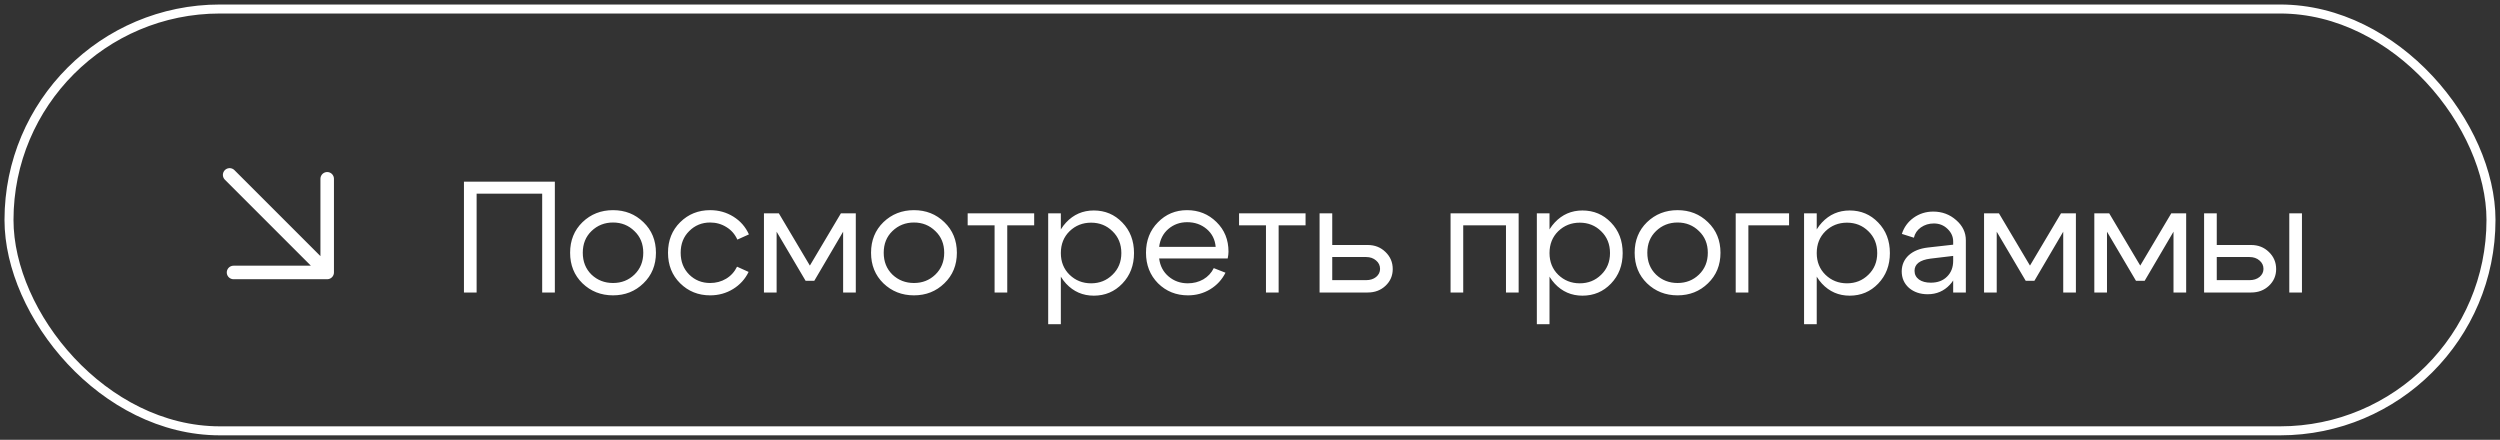
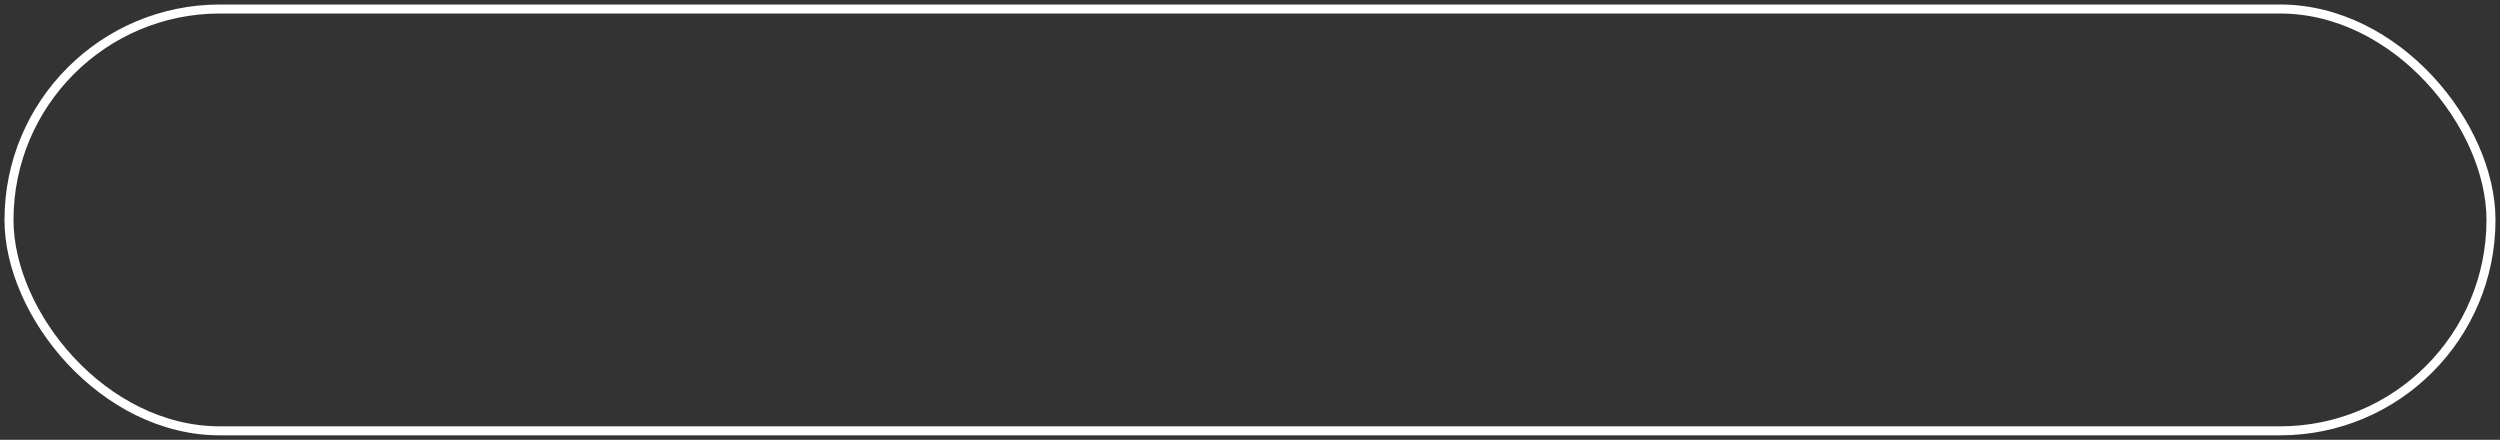
<svg xmlns="http://www.w3.org/2000/svg" viewBox="5546.659 5125.719 189.453 33.331">
  <rect x="5546.659" y="5125.719" width="189.453" height="33.331" fill="#333333" stroke="none" />
  <rect font-size-adjust="none" stroke-width="0.682" stroke="white" x="5547.341" y="5126.402" width="188.088" height="31.966" rx="15.983" id="tSvg17792c90441" fill="none" fill-opacity="1" stroke-opacity="1" style="transform: rotate(0deg);" />
-   <path fill="none" stroke="white" fill-opacity="1" stroke-width="1.024" stroke-opacity="1" font-size-adjust="none" stroke-linecap="round" stroke-linejoin="round" id="tSvg7ff81d5953" d="M 5564.061 5138.973 C 5566.525 5141.437 5568.99 5143.901 5571.454 5146.366 M 5571.454 5146.366 C 5571.454 5144 5571.454 5141.634 5571.454 5139.268 M 5571.454 5146.366 C 5569.088 5146.366 5566.722 5146.366 5564.356 5146.366" />
-   <path fill="white" stroke="none" fill-opacity="1" stroke-width="1" stroke-opacity="1" font-size-adjust="none" id="tSvgd9373ccac0" d="M 5581.818 5139.485 C 5584.114 5139.485 5586.41 5139.485 5588.706 5139.485 C 5588.706 5142.285 5588.706 5145.085 5588.706 5147.885 C 5588.386 5147.885 5588.066 5147.885 5587.746 5147.885 C 5587.746 5145.389 5587.746 5142.893 5587.746 5140.397 C 5586.09 5140.397 5584.434 5140.397 5582.778 5140.397 C 5582.778 5142.893 5582.778 5145.389 5582.778 5147.885 C 5582.458 5147.885 5582.138 5147.885 5581.818 5147.885C 5581.818 5145.085 5581.818 5142.285 5581.818 5139.485Z M 5591.483 5143.229 C 5591.043 5143.653 5590.823 5144.201 5590.823 5144.873 C 5590.823 5145.545 5591.043 5146.097 5591.483 5146.529 C 5591.931 5146.953 5592.475 5147.165 5593.115 5147.165 C 5593.755 5147.165 5594.295 5146.953 5594.735 5146.529 C 5595.183 5146.097 5595.407 5145.545 5595.407 5144.873 C 5595.407 5144.201 5595.183 5143.653 5594.735 5143.229 C 5594.295 5142.797 5593.755 5142.581 5593.115 5142.581C 5592.475 5142.581 5591.931 5142.797 5591.483 5143.229Z M 5590.799 5147.189 C 5590.175 5146.581 5589.863 5145.809 5589.863 5144.873 C 5589.863 5143.937 5590.175 5143.165 5590.799 5142.557 C 5591.431 5141.949 5592.203 5141.645 5593.115 5141.645 C 5594.027 5141.645 5594.795 5141.949 5595.419 5142.557 C 5596.051 5143.165 5596.367 5143.937 5596.367 5144.873 C 5596.367 5145.809 5596.051 5146.581 5595.419 5147.189 C 5594.795 5147.797 5594.027 5148.101 5593.115 5148.101C 5592.203 5148.101 5591.431 5147.797 5590.799 5147.189Z M 5598.889 5143.229 C 5598.457 5143.653 5598.241 5144.201 5598.241 5144.873 C 5598.241 5145.545 5598.457 5146.097 5598.889 5146.529 C 5599.321 5146.953 5599.849 5147.165 5600.473 5147.165 C 5600.921 5147.165 5601.325 5147.057 5601.685 5146.841 C 5602.045 5146.625 5602.321 5146.321 5602.513 5145.929 C 5602.805 5146.061 5603.097 5146.193 5603.389 5146.325 C 5603.125 5146.869 5602.733 5147.301 5602.213 5147.621 C 5601.693 5147.941 5601.113 5148.101 5600.473 5148.101 C 5599.577 5148.101 5598.821 5147.797 5598.205 5147.189 C 5597.589 5146.581 5597.281 5145.809 5597.281 5144.873 C 5597.281 5143.937 5597.589 5143.165 5598.205 5142.557 C 5598.821 5141.949 5599.577 5141.645 5600.473 5141.645 C 5601.121 5141.645 5601.709 5141.809 5602.237 5142.137 C 5602.765 5142.465 5603.157 5142.913 5603.413 5143.481 C 5603.121 5143.613 5602.829 5143.745 5602.537 5143.877 C 5602.353 5143.469 5602.077 5143.153 5601.709 5142.929 C 5601.341 5142.697 5600.929 5142.581 5600.473 5142.581C 5599.849 5142.581 5599.321 5142.797 5598.889 5143.229Z M 5604.552 5147.885 C 5604.552 5145.885 5604.552 5143.885 5604.552 5141.885 C 5604.928 5141.885 5605.304 5141.885 5605.68 5141.885 C 5606.464 5143.205 5607.248 5144.525 5608.032 5145.845 C 5608.816 5144.525 5609.6 5143.205 5610.384 5141.885 C 5610.76 5141.885 5611.136 5141.885 5611.512 5141.885 C 5611.512 5143.885 5611.512 5145.885 5611.512 5147.885 C 5611.192 5147.885 5610.872 5147.885 5610.552 5147.885 C 5610.552 5146.349 5610.552 5144.813 5610.552 5143.277 C 5609.824 5144.517 5609.096 5145.757 5608.368 5146.997 C 5608.148 5146.997 5607.928 5146.997 5607.708 5146.997 C 5606.976 5145.757 5606.244 5144.517 5605.512 5143.277 C 5605.512 5144.813 5605.512 5146.349 5605.512 5147.885C 5605.192 5147.885 5604.872 5147.885 5604.552 5147.885Z M 5614.288 5143.229 C 5613.848 5143.653 5613.628 5144.201 5613.628 5144.873 C 5613.628 5145.545 5613.848 5146.097 5614.288 5146.529 C 5614.736 5146.953 5615.28 5147.165 5615.92 5147.165 C 5616.56 5147.165 5617.1 5146.953 5617.54 5146.529 C 5617.988 5146.097 5618.212 5145.545 5618.212 5144.873 C 5618.212 5144.201 5617.988 5143.653 5617.54 5143.229 C 5617.1 5142.797 5616.56 5142.581 5615.92 5142.581C 5615.28 5142.581 5614.736 5142.797 5614.288 5143.229Z M 5613.604 5147.189 C 5612.98 5146.581 5612.668 5145.809 5612.668 5144.873 C 5612.668 5143.937 5612.98 5143.165 5613.604 5142.557 C 5614.236 5141.949 5615.008 5141.645 5615.92 5141.645 C 5616.832 5141.645 5617.6 5141.949 5618.224 5142.557 C 5618.856 5143.165 5619.172 5143.937 5619.172 5144.873 C 5619.172 5145.809 5618.856 5146.581 5618.224 5147.189 C 5617.6 5147.797 5616.832 5148.101 5615.92 5148.101C 5615.008 5148.101 5614.236 5147.797 5613.604 5147.189Z M 5625.03 5141.885 C 5625.03 5142.189 5625.03 5142.493 5625.03 5142.797 C 5624.35 5142.797 5623.67 5142.797 5622.99 5142.797 C 5622.99 5144.493 5622.99 5146.189 5622.99 5147.885 C 5622.67 5147.885 5622.35 5147.885 5622.03 5147.885 C 5622.03 5146.189 5622.03 5144.493 5622.03 5142.797 C 5621.35 5142.797 5620.67 5142.797 5619.99 5142.797 C 5619.99 5142.493 5619.99 5142.189 5619.99 5141.885C 5621.67 5141.885 5623.35 5141.885 5625.03 5141.885Z M 5626.092 5141.885 C 5626.412 5141.885 5626.731 5141.885 5627.051 5141.885 C 5627.051 5144.685 5627.051 5147.485 5627.051 5150.285 C 5626.731 5150.285 5626.412 5150.285 5626.092 5150.285C 5626.092 5147.485 5626.092 5144.685 5626.092 5141.885Z M 5627.712 5143.241 C 5627.271 5143.673 5627.051 5144.225 5627.051 5144.897 C 5627.051 5145.561 5627.271 5146.109 5627.712 5146.541 C 5628.159 5146.973 5628.703 5147.189 5629.343 5147.189 C 5629.984 5147.189 5630.524 5146.973 5630.963 5146.541 C 5631.412 5146.109 5631.636 5145.561 5631.636 5144.897 C 5631.636 5144.225 5631.412 5143.673 5630.963 5143.241 C 5630.524 5142.809 5629.984 5142.593 5629.343 5142.593C 5628.703 5142.593 5628.159 5142.809 5627.712 5143.241Z M 5627.448 5147.213 C 5626.88 5146.597 5626.596 5145.825 5626.596 5144.897 C 5626.596 5143.961 5626.88 5143.189 5627.448 5142.581 C 5628.016 5141.973 5628.716 5141.669 5629.547 5141.669 C 5630.404 5141.669 5631.123 5141.973 5631.708 5142.581 C 5632.3 5143.189 5632.596 5143.961 5632.596 5144.897 C 5632.596 5145.825 5632.3 5146.597 5631.708 5147.213 C 5631.123 5147.821 5630.404 5148.125 5629.547 5148.125C 5628.716 5148.125 5628.016 5147.821 5627.448 5147.213Z M 5638.784 5144.429 C 5638.736 5143.869 5638.508 5143.417 5638.1 5143.073 C 5637.692 5142.729 5637.2 5142.557 5636.624 5142.557 C 5636.072 5142.557 5635.596 5142.729 5635.196 5143.073 C 5634.804 5143.409 5634.572 5143.861 5634.5 5144.429C 5635.928 5144.429 5637.356 5144.429 5638.784 5144.429Z M 5634.5 5145.305 C 5634.572 5145.873 5634.812 5146.329 5635.22 5146.673 C 5635.628 5147.017 5636.112 5147.189 5636.672 5147.189 C 5637.104 5147.189 5637.496 5147.089 5637.848 5146.889 C 5638.2 5146.681 5638.464 5146.397 5638.64 5146.037 C 5638.936 5146.153 5639.232 5146.269 5639.528 5146.385 C 5639.264 5146.913 5638.876 5147.333 5638.364 5147.645 C 5637.86 5147.949 5637.3 5148.101 5636.684 5148.101 C 5635.788 5148.101 5635.032 5147.797 5634.416 5147.189 C 5633.808 5146.573 5633.504 5145.801 5633.504 5144.873 C 5633.504 5143.945 5633.804 5143.177 5634.404 5142.569 C 5635.004 5141.953 5635.74 5141.645 5636.612 5141.645 C 5637.492 5141.645 5638.236 5141.945 5638.844 5142.545 C 5639.452 5143.137 5639.756 5143.885 5639.756 5144.789 C 5639.756 5144.933 5639.736 5145.105 5639.696 5145.305C 5637.964 5145.305 5636.232 5145.305 5634.5 5145.305Z M 5645.596 5141.885 C 5645.596 5142.189 5645.596 5142.493 5645.596 5142.797 C 5644.916 5142.797 5644.236 5142.797 5643.556 5142.797 C 5643.556 5144.493 5643.556 5146.189 5643.556 5147.885 C 5643.236 5147.885 5642.916 5147.885 5642.596 5147.885 C 5642.596 5146.189 5642.596 5144.493 5642.596 5142.797 C 5641.916 5142.797 5641.236 5142.797 5640.556 5142.797 C 5640.556 5142.493 5640.556 5142.189 5640.556 5141.885C 5642.236 5141.885 5643.916 5141.885 5645.596 5141.885Z M 5650.186 5145.197 C 5649.33 5145.197 5648.474 5145.197 5647.618 5145.197 C 5647.618 5145.781 5647.618 5146.365 5647.618 5146.949 C 5648.474 5146.949 5649.33 5146.949 5650.186 5146.949 C 5650.49 5146.949 5650.742 5146.869 5650.942 5146.709 C 5651.142 5146.541 5651.242 5146.337 5651.242 5146.097 C 5651.242 5145.841 5651.142 5145.629 5650.942 5145.461C 5650.742 5145.285 5650.49 5145.197 5650.186 5145.197Z M 5650.306 5144.285 C 5650.842 5144.285 5651.29 5144.461 5651.65 5144.813 C 5652.018 5145.165 5652.202 5145.597 5652.202 5146.109 C 5652.202 5146.613 5652.018 5147.037 5651.65 5147.381 C 5651.29 5147.717 5650.842 5147.885 5650.306 5147.885 C 5649.09 5147.885 5647.874 5147.885 5646.658 5147.885 C 5646.658 5145.885 5646.658 5143.885 5646.658 5141.885 C 5646.978 5141.885 5647.298 5141.885 5647.618 5141.885 C 5647.618 5142.685 5647.618 5143.485 5647.618 5144.285C 5648.514 5144.285 5649.41 5144.285 5650.306 5144.285Z M 5661.744 5141.885 C 5661.744 5143.885 5661.744 5145.885 5661.744 5147.885 C 5661.424 5147.885 5661.104 5147.885 5660.784 5147.885 C 5660.784 5146.189 5660.784 5144.493 5660.784 5142.797 C 5659.704 5142.797 5658.624 5142.797 5657.544 5142.797 C 5657.544 5144.493 5657.544 5146.189 5657.544 5147.885 C 5657.224 5147.885 5656.904 5147.885 5656.584 5147.885 C 5656.584 5145.885 5656.584 5143.885 5656.584 5141.885C 5658.304 5141.885 5660.024 5141.885 5661.744 5141.885Z M 5663.123 5141.885 C 5663.443 5141.885 5663.763 5141.885 5664.083 5141.885 C 5664.083 5144.685 5664.083 5147.485 5664.083 5150.285 C 5663.763 5150.285 5663.443 5150.285 5663.123 5150.285C 5663.123 5147.485 5663.123 5144.685 5663.123 5141.885Z M 5664.743 5143.241 C 5664.303 5143.673 5664.083 5144.225 5664.083 5144.897 C 5664.083 5145.561 5664.303 5146.109 5664.743 5146.541 C 5665.191 5146.973 5665.735 5147.189 5666.375 5147.189 C 5667.015 5147.189 5667.555 5146.973 5667.995 5146.541 C 5668.443 5146.109 5668.667 5145.561 5668.667 5144.897 C 5668.667 5144.225 5668.443 5143.673 5667.995 5143.241 C 5667.555 5142.809 5667.015 5142.593 5666.375 5142.593C 5665.735 5142.593 5665.191 5142.809 5664.743 5143.241Z M 5664.479 5147.213 C 5663.911 5146.597 5663.627 5145.825 5663.627 5144.897 C 5663.627 5143.961 5663.911 5143.189 5664.479 5142.581 C 5665.047 5141.973 5665.747 5141.669 5666.579 5141.669 C 5667.435 5141.669 5668.155 5141.973 5668.739 5142.581 C 5669.331 5143.189 5669.627 5143.961 5669.627 5144.897 C 5669.627 5145.825 5669.331 5146.597 5668.739 5147.213 C 5668.155 5147.821 5667.435 5148.125 5666.579 5148.125C 5665.747 5148.125 5665.047 5147.821 5664.479 5147.213Z M 5672.155 5143.229 C 5671.715 5143.653 5671.495 5144.201 5671.495 5144.873 C 5671.495 5145.545 5671.715 5146.097 5672.155 5146.529 C 5672.603 5146.953 5673.147 5147.165 5673.787 5147.165 C 5674.427 5147.165 5674.967 5146.953 5675.407 5146.529 C 5675.855 5146.097 5676.079 5145.545 5676.079 5144.873 C 5676.079 5144.201 5675.855 5143.653 5675.407 5143.229 C 5674.967 5142.797 5674.427 5142.581 5673.787 5142.581C 5673.147 5142.581 5672.603 5142.797 5672.155 5143.229Z M 5671.471 5147.189 C 5670.847 5146.581 5670.535 5145.809 5670.535 5144.873 C 5670.535 5143.937 5670.847 5143.165 5671.471 5142.557 C 5672.103 5141.949 5672.875 5141.645 5673.787 5141.645 C 5674.699 5141.645 5675.467 5141.949 5676.091 5142.557 C 5676.723 5143.165 5677.039 5143.937 5677.039 5144.873 C 5677.039 5145.809 5676.723 5146.581 5676.091 5147.189 C 5675.467 5147.797 5674.699 5148.101 5673.787 5148.101C 5672.875 5148.101 5672.103 5147.797 5671.471 5147.189Z M 5678.193 5147.885 C 5678.193 5145.885 5678.193 5143.885 5678.193 5141.885 C 5679.541 5141.885 5680.889 5141.885 5682.237 5141.885 C 5682.237 5142.189 5682.237 5142.493 5682.237 5142.797 C 5681.209 5142.797 5680.181 5142.797 5679.153 5142.797 C 5679.153 5144.493 5679.153 5146.189 5679.153 5147.885C 5678.833 5147.885 5678.513 5147.885 5678.193 5147.885Z M 5683.373 5141.885 C 5683.693 5141.885 5684.013 5141.885 5684.333 5141.885 C 5684.333 5144.685 5684.333 5147.485 5684.333 5150.285 C 5684.013 5150.285 5683.693 5150.285 5683.373 5150.285C 5683.373 5147.485 5683.373 5144.685 5683.373 5141.885Z M 5684.993 5143.241 C 5684.553 5143.673 5684.333 5144.225 5684.333 5144.897 C 5684.333 5145.561 5684.553 5146.109 5684.993 5146.541 C 5685.441 5146.973 5685.985 5147.189 5686.625 5147.189 C 5687.265 5147.189 5687.805 5146.973 5688.245 5146.541 C 5688.693 5146.109 5688.917 5145.561 5688.917 5144.897 C 5688.917 5144.225 5688.693 5143.673 5688.245 5143.241 C 5687.805 5142.809 5687.265 5142.593 5686.625 5142.593C 5685.985 5142.593 5685.441 5142.809 5684.993 5143.241Z M 5684.729 5147.213 C 5684.161 5146.597 5683.877 5145.825 5683.877 5144.897 C 5683.877 5143.961 5684.161 5143.189 5684.729 5142.581 C 5685.297 5141.973 5685.997 5141.669 5686.829 5141.669 C 5687.685 5141.669 5688.405 5141.973 5688.989 5142.581 C 5689.581 5143.189 5689.877 5143.961 5689.877 5144.897 C 5689.877 5145.825 5689.581 5146.597 5688.989 5147.213 C 5688.405 5147.821 5687.685 5148.125 5686.829 5148.125C 5685.997 5148.125 5685.297 5147.821 5684.729 5147.213Z M 5694.673 5145.113 C 5694.101 5145.181 5693.529 5145.249 5692.957 5145.317 C 5692.149 5145.421 5691.745 5145.729 5691.745 5146.241 C 5691.745 5146.513 5691.857 5146.733 5692.081 5146.901 C 5692.305 5147.061 5692.605 5147.141 5692.981 5147.141 C 5693.493 5147.141 5693.901 5146.989 5694.205 5146.685 C 5694.517 5146.381 5694.673 5145.981 5694.673 5145.485 C 5694.813 5145.485 5694.953 5145.485 5695.093 5145.485 C 5695.093 5146.213 5694.869 5146.817 5694.421 5147.297 C 5693.973 5147.777 5693.413 5148.017 5692.741 5148.017 C 5692.173 5148.017 5691.701 5147.857 5691.325 5147.537 C 5690.957 5147.209 5690.773 5146.789 5690.773 5146.277 C 5690.781 5145.789 5690.957 5145.385 5691.301 5145.065 C 5691.653 5144.745 5692.137 5144.549 5692.753 5144.477 C 5693.393 5144.405 5694.033 5144.333 5694.673 5144.261 C 5694.673 5144.181 5694.673 5144.101 5694.673 5144.021 C 5694.673 5143.653 5694.529 5143.333 5694.241 5143.061 C 5693.961 5142.789 5693.617 5142.653 5693.209 5142.653 C 5692.841 5142.653 5692.513 5142.753 5692.225 5142.953 C 5691.945 5143.153 5691.769 5143.413 5691.697 5143.733 C 5691.393 5143.637 5691.089 5143.541 5690.785 5143.445 C 5690.945 5142.941 5691.241 5142.533 5691.673 5142.221 C 5692.113 5141.909 5692.609 5141.753 5693.161 5141.753 C 5693.833 5141.753 5694.413 5141.969 5694.901 5142.401 C 5695.389 5142.825 5695.633 5143.333 5695.633 5143.925 C 5695.633 5145.245 5695.633 5146.565 5695.633 5147.885 C 5695.313 5147.885 5694.993 5147.885 5694.673 5147.885C 5694.673 5146.961 5694.673 5146.037 5694.673 5145.113Z M 5697.013 5147.885 C 5697.013 5145.885 5697.013 5143.885 5697.013 5141.885 C 5697.389 5141.885 5697.765 5141.885 5698.141 5141.885 C 5698.925 5143.205 5699.709 5144.525 5700.493 5145.845 C 5701.277 5144.525 5702.061 5143.205 5702.845 5141.885 C 5703.221 5141.885 5703.597 5141.885 5703.973 5141.885 C 5703.973 5143.885 5703.973 5145.885 5703.973 5147.885 C 5703.653 5147.885 5703.333 5147.885 5703.013 5147.885 C 5703.013 5146.349 5703.013 5144.813 5703.013 5143.277 C 5702.285 5144.517 5701.557 5145.757 5700.829 5146.997 C 5700.609 5146.997 5700.389 5146.997 5700.169 5146.997 C 5699.437 5145.757 5698.705 5144.517 5697.973 5143.277 C 5697.973 5144.813 5697.973 5146.349 5697.973 5147.885C 5697.653 5147.885 5697.333 5147.885 5697.013 5147.885Z M 5705.369 5147.885 C 5705.369 5145.885 5705.369 5143.885 5705.369 5141.885 C 5705.745 5141.885 5706.121 5141.885 5706.497 5141.885 C 5707.281 5143.205 5708.065 5144.525 5708.849 5145.845 C 5709.633 5144.525 5710.417 5143.205 5711.201 5141.885 C 5711.577 5141.885 5711.953 5141.885 5712.329 5141.885 C 5712.329 5143.885 5712.329 5145.885 5712.329 5147.885 C 5712.009 5147.885 5711.689 5147.885 5711.369 5147.885 C 5711.369 5146.349 5711.369 5144.813 5711.369 5143.277 C 5710.641 5144.517 5709.913 5145.757 5709.185 5146.997 C 5708.965 5146.997 5708.745 5146.997 5708.525 5146.997 C 5707.793 5145.757 5707.061 5144.517 5706.329 5143.277 C 5706.329 5144.813 5706.329 5146.349 5706.329 5147.885C 5706.009 5147.885 5705.689 5147.885 5705.369 5147.885Z M 5720.144 5147.885 C 5720.144 5145.885 5720.144 5143.885 5720.144 5141.885 C 5720.464 5141.885 5720.784 5141.885 5721.104 5141.885 C 5721.104 5143.885 5721.104 5145.885 5721.104 5147.885C 5720.784 5147.885 5720.464 5147.885 5720.144 5147.885Z M 5717.132 5145.197 C 5716.304 5145.197 5715.476 5145.197 5714.648 5145.197 C 5714.648 5145.781 5714.648 5146.365 5714.648 5146.949 C 5715.476 5146.949 5716.304 5146.949 5717.132 5146.949 C 5717.436 5146.949 5717.688 5146.869 5717.888 5146.709 C 5718.088 5146.541 5718.188 5146.337 5718.188 5146.097 C 5718.188 5145.841 5718.088 5145.629 5717.888 5145.461C 5717.688 5145.285 5717.436 5145.197 5717.132 5145.197Z M 5717.252 5144.285 C 5717.788 5144.285 5718.236 5144.461 5718.596 5144.813 C 5718.964 5145.165 5719.148 5145.597 5719.148 5146.109 C 5719.148 5146.613 5718.964 5147.037 5718.596 5147.381 C 5718.236 5147.717 5717.788 5147.885 5717.252 5147.885 C 5716.064 5147.885 5714.876 5147.885 5713.688 5147.885 C 5713.688 5145.885 5713.688 5143.885 5713.688 5141.885 C 5714.008 5141.885 5714.328 5141.885 5714.648 5141.885 C 5714.648 5142.685 5714.648 5143.485 5714.648 5144.285C 5715.516 5144.285 5716.384 5144.285 5717.252 5144.285Z" />
  <defs> </defs>
</svg>